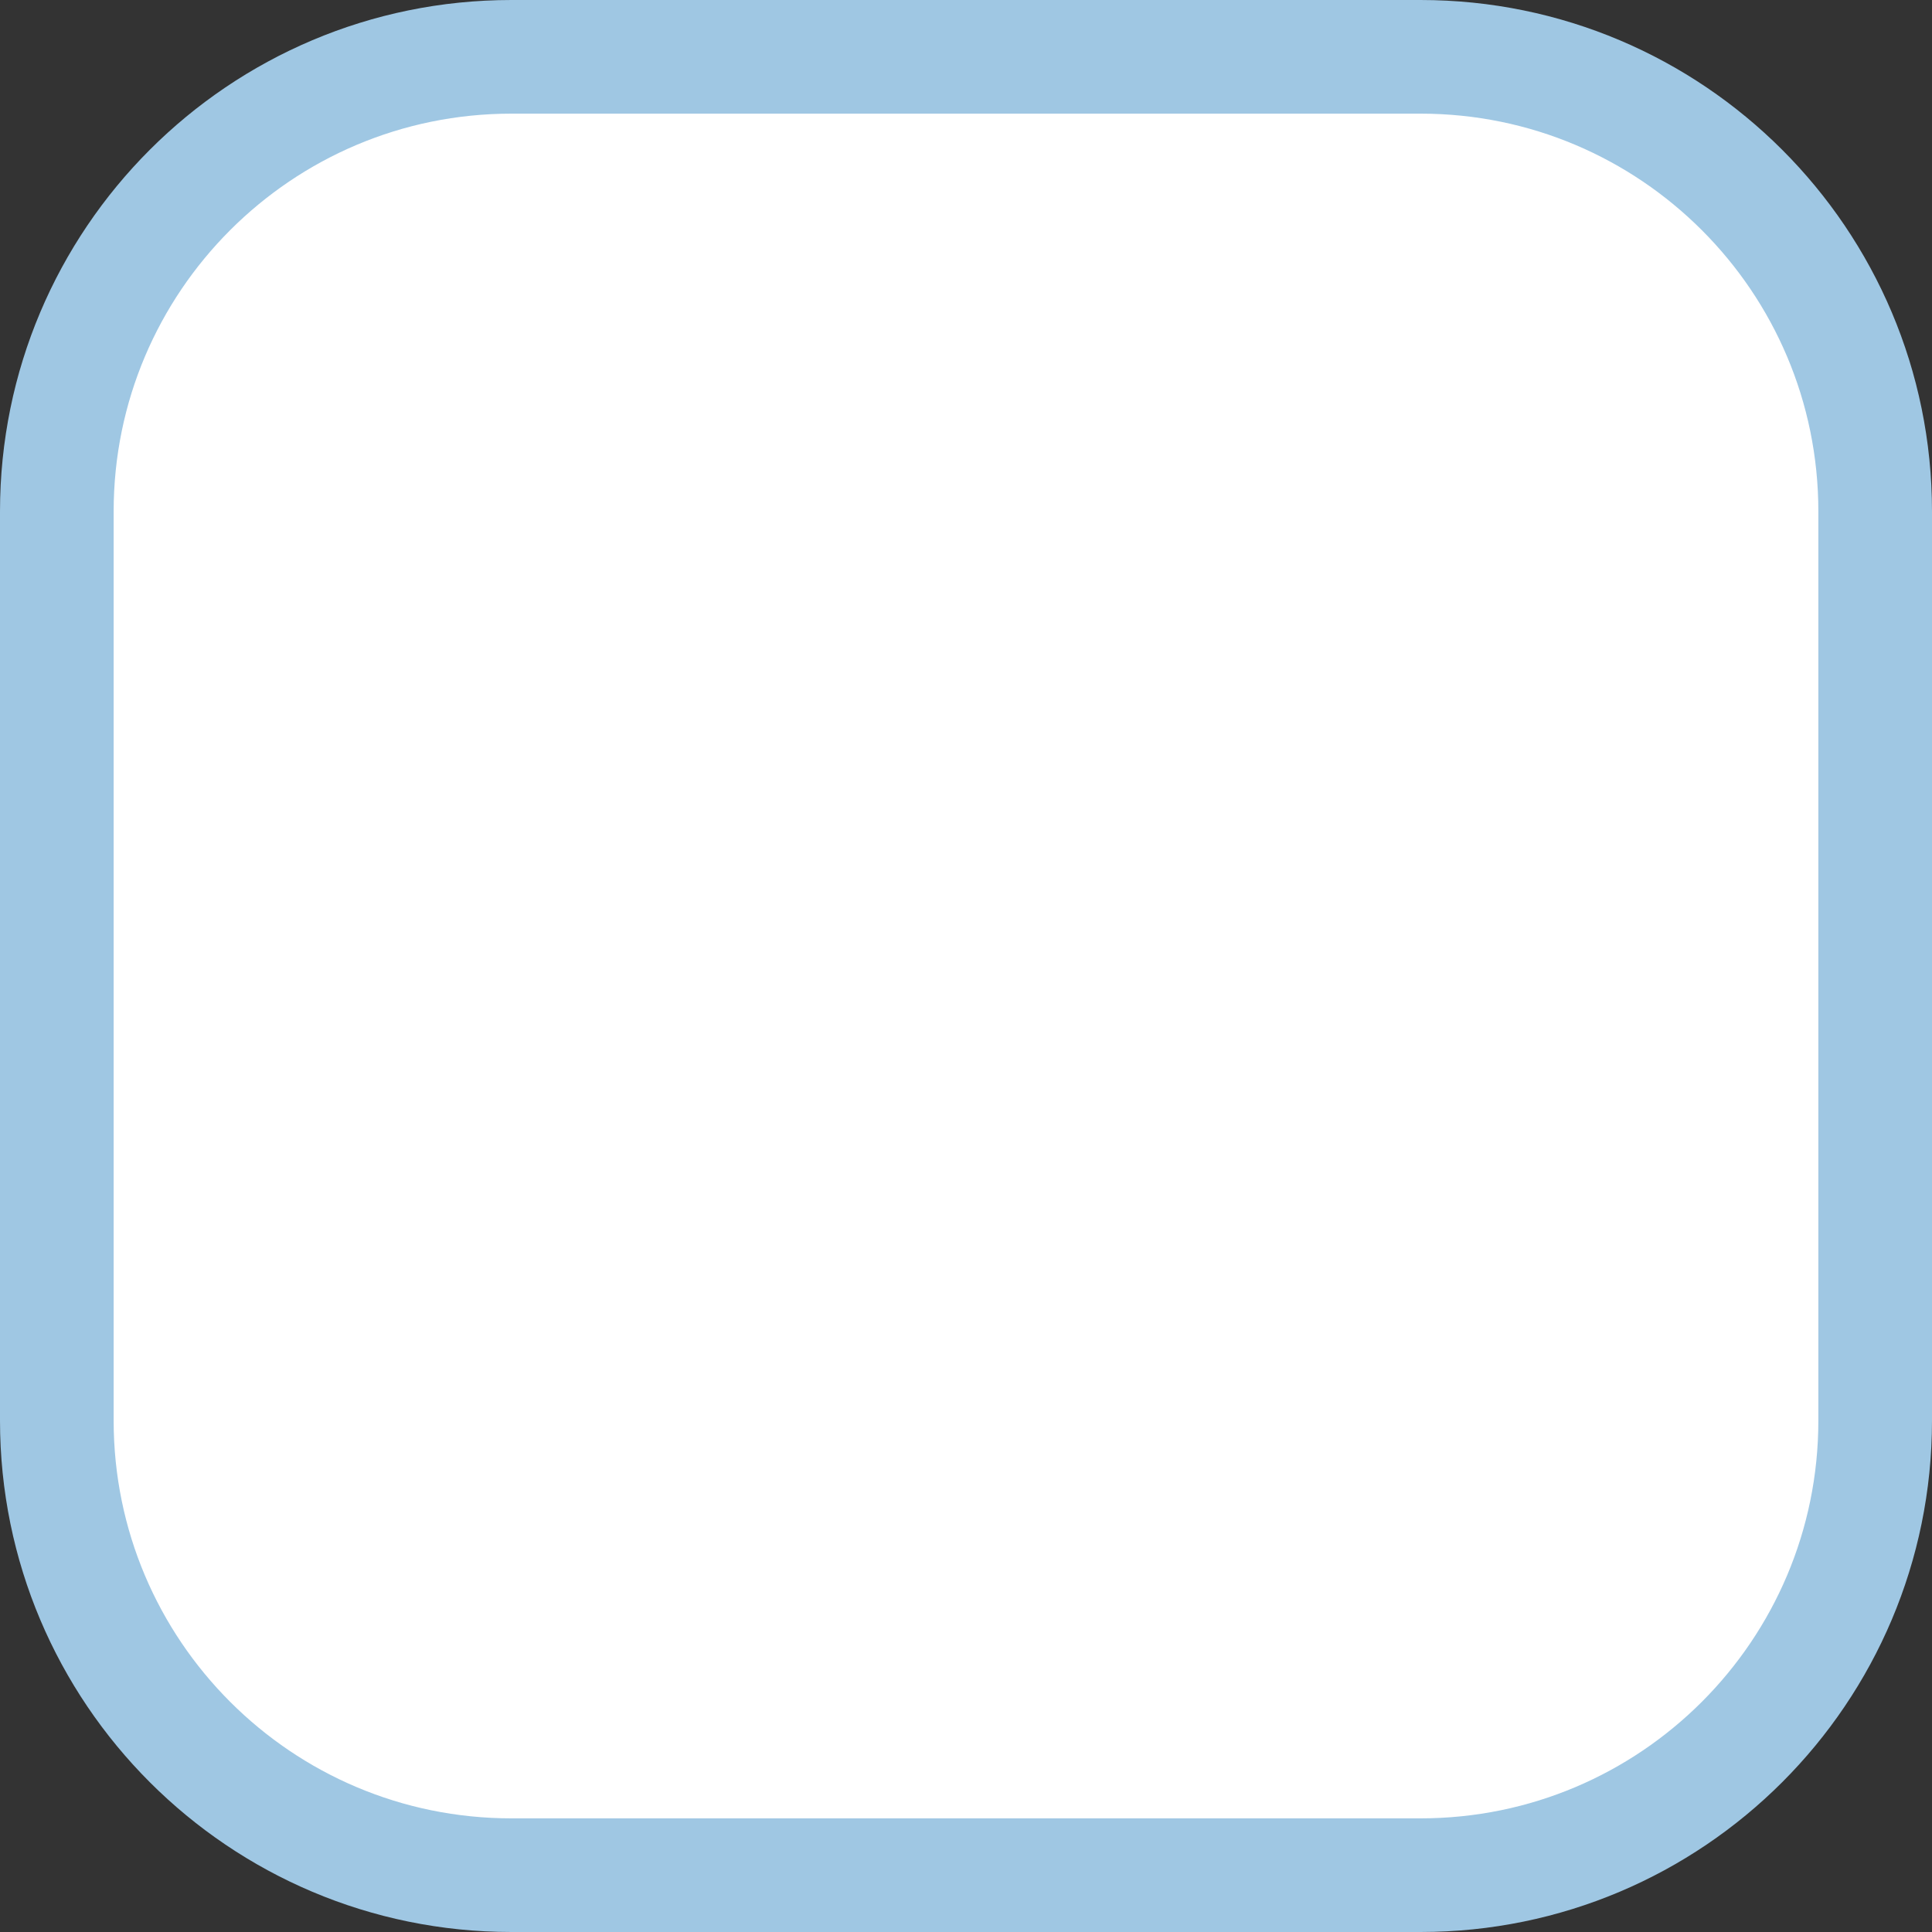
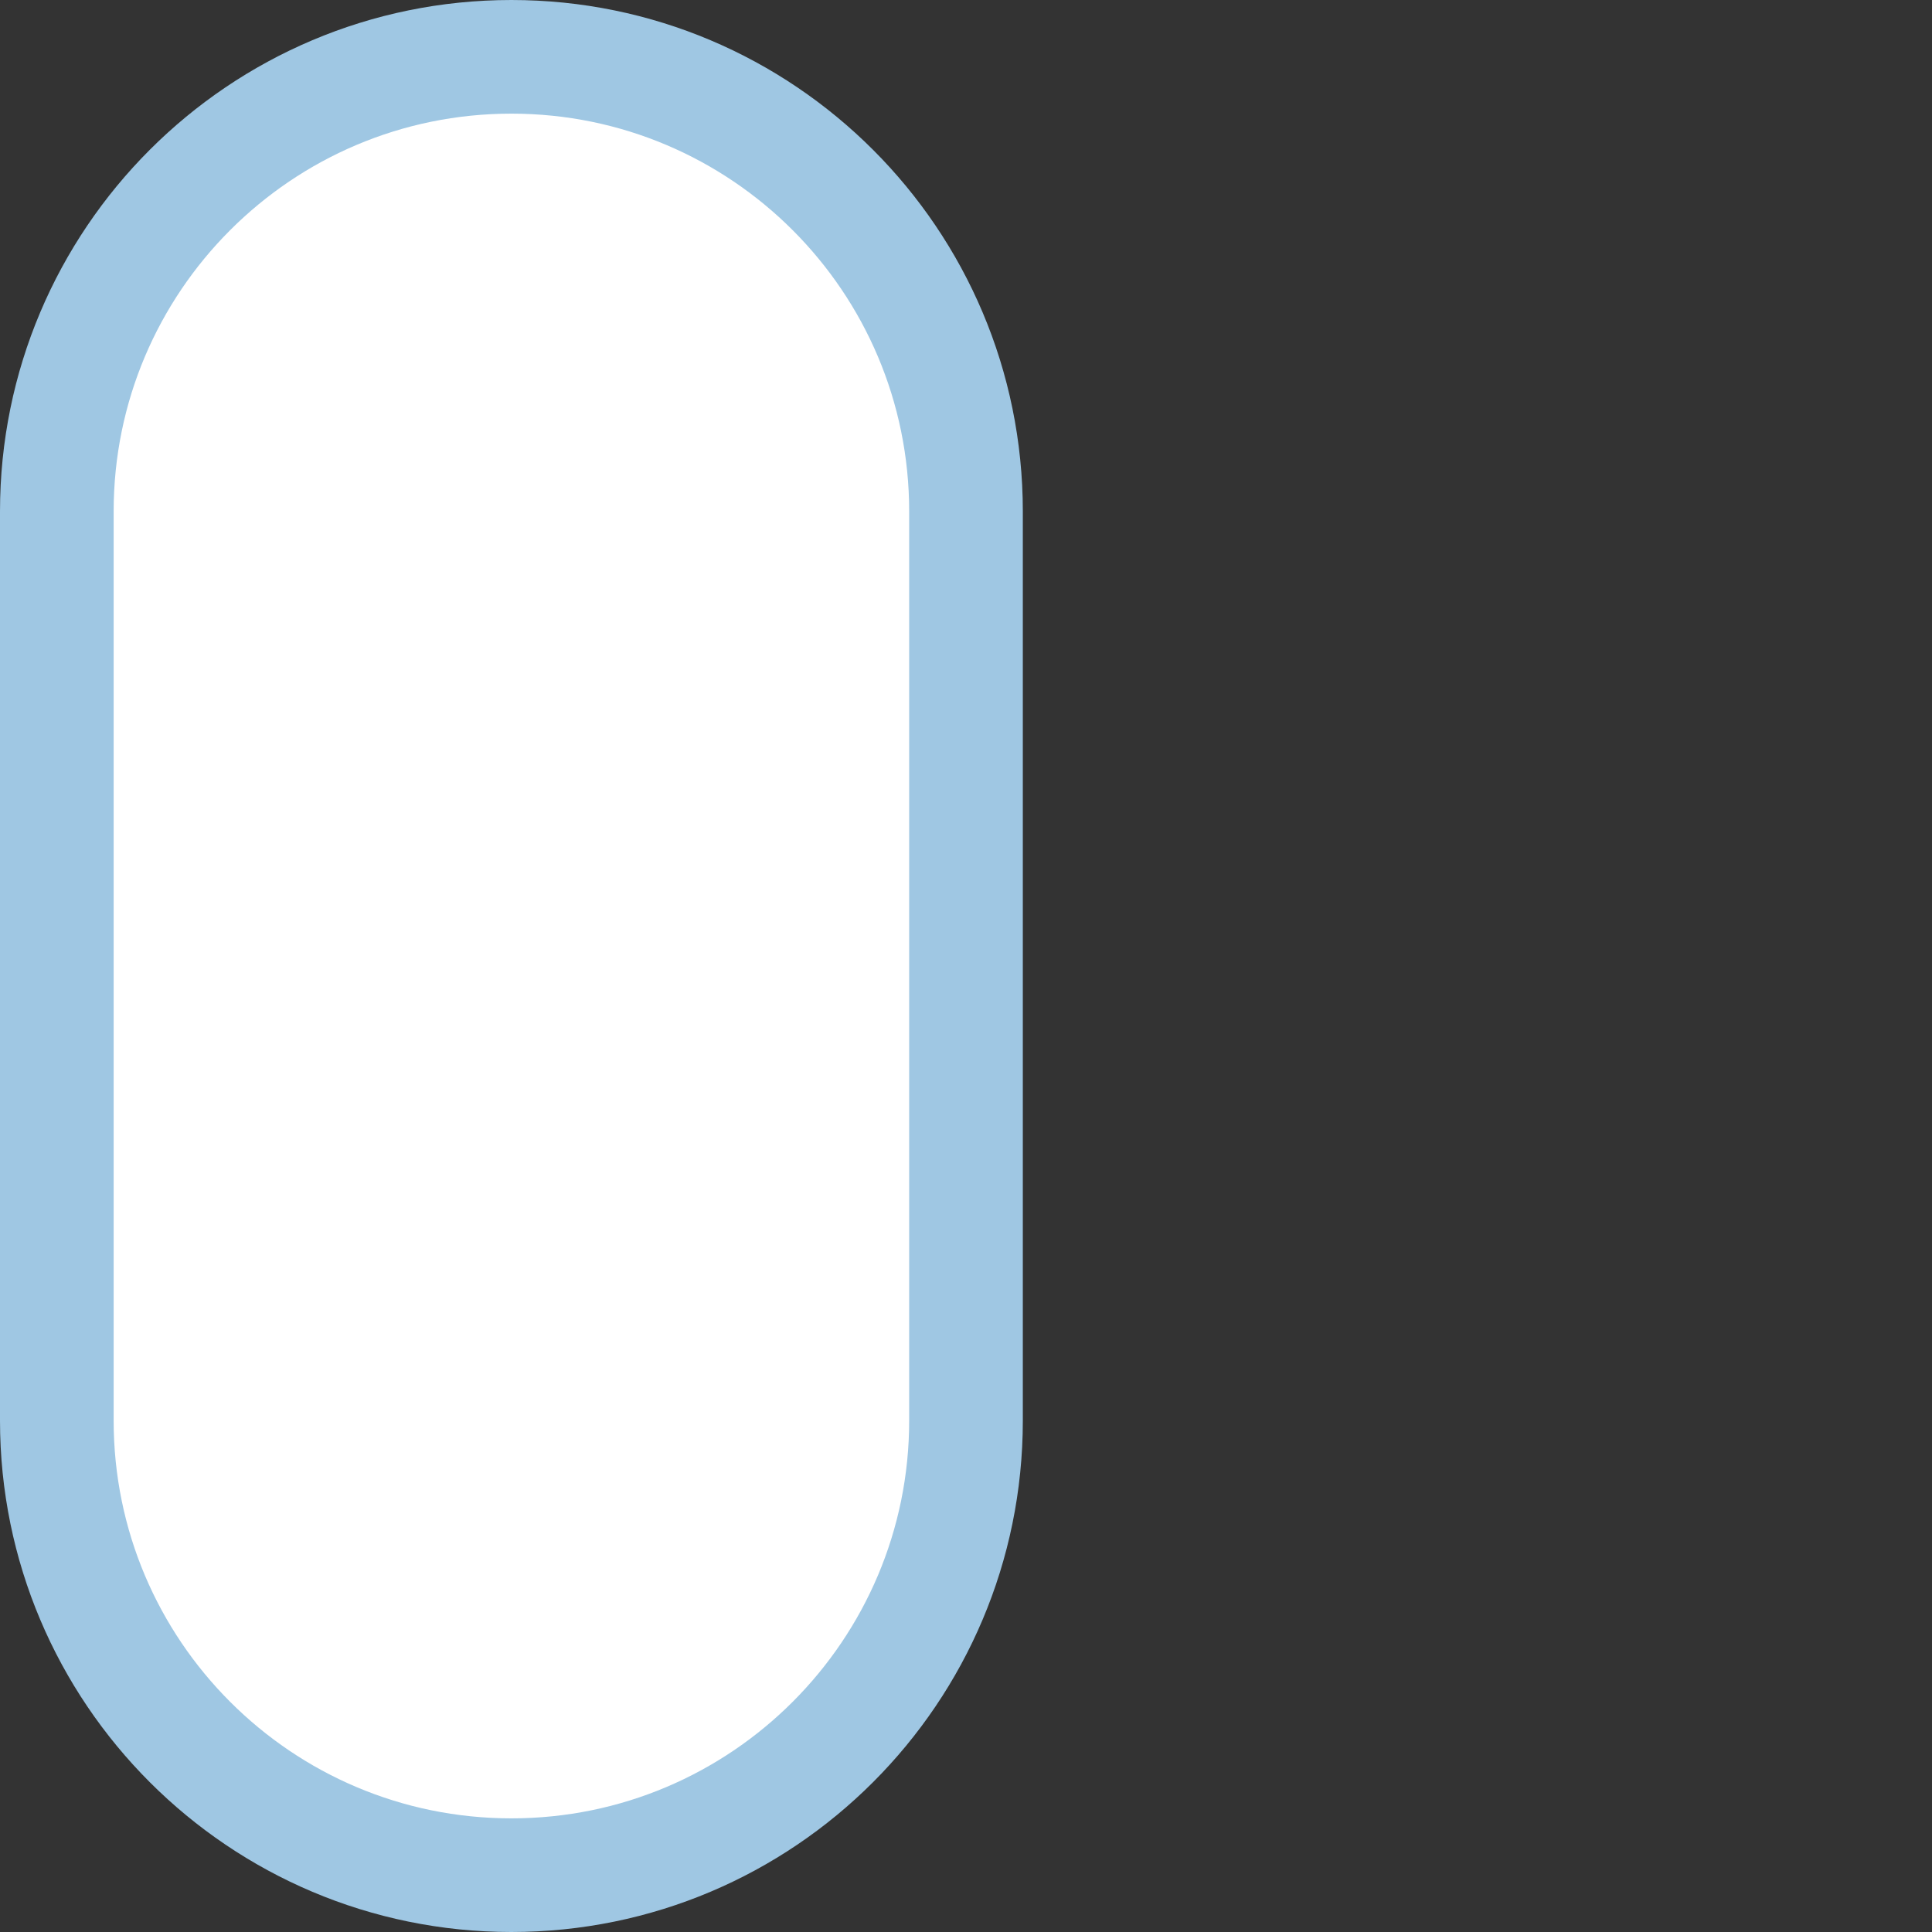
<svg xmlns="http://www.w3.org/2000/svg" xmlns:ns1="http://www.bohemiancoding.com/sketch/ns" version="1.1" id="Layer_1" x="0px" y="0px" width="17px" height="17px" viewBox="-0.5 -0.5 17 17" enable-background="new -0.5 -0.5 17 17" xml:space="preserve">
  <rect x="-0.5" y="-0.5" width="17" height="17" fill="#333333" stroke="none" />
  <title>Rectangle 7 + check 2</title>
  <desc>Created with Sketch.</desc>
  <g id="Page-1" ns1:type="MSPage">
    <g id="Rectangle-7-_x2B_-check-2" ns1:type="MSLayerGroup">
-       <path id="Rectangle-7" ns1:type="MSShapeGroup" fill="#FFFFFF" stroke="#9FC7E3" d="M4,0h8c2.209,0,4,1.791,4,4v8    c0,2.209-1.791,4-4,4H4c-2.209,0-4-1.791-4-4V4C0,1.791,1.791,0,4,0z" />
+       <path id="Rectangle-7" ns1:type="MSShapeGroup" fill="#FFFFFF" stroke="#9FC7E3" d="M4,0c2.209,0,4,1.791,4,4v8    c0,2.209-1.791,4-4,4H4c-2.209,0-4-1.791-4-4V4C0,1.791,1.791,0,4,0z" />
    </g>
  </g>
</svg>